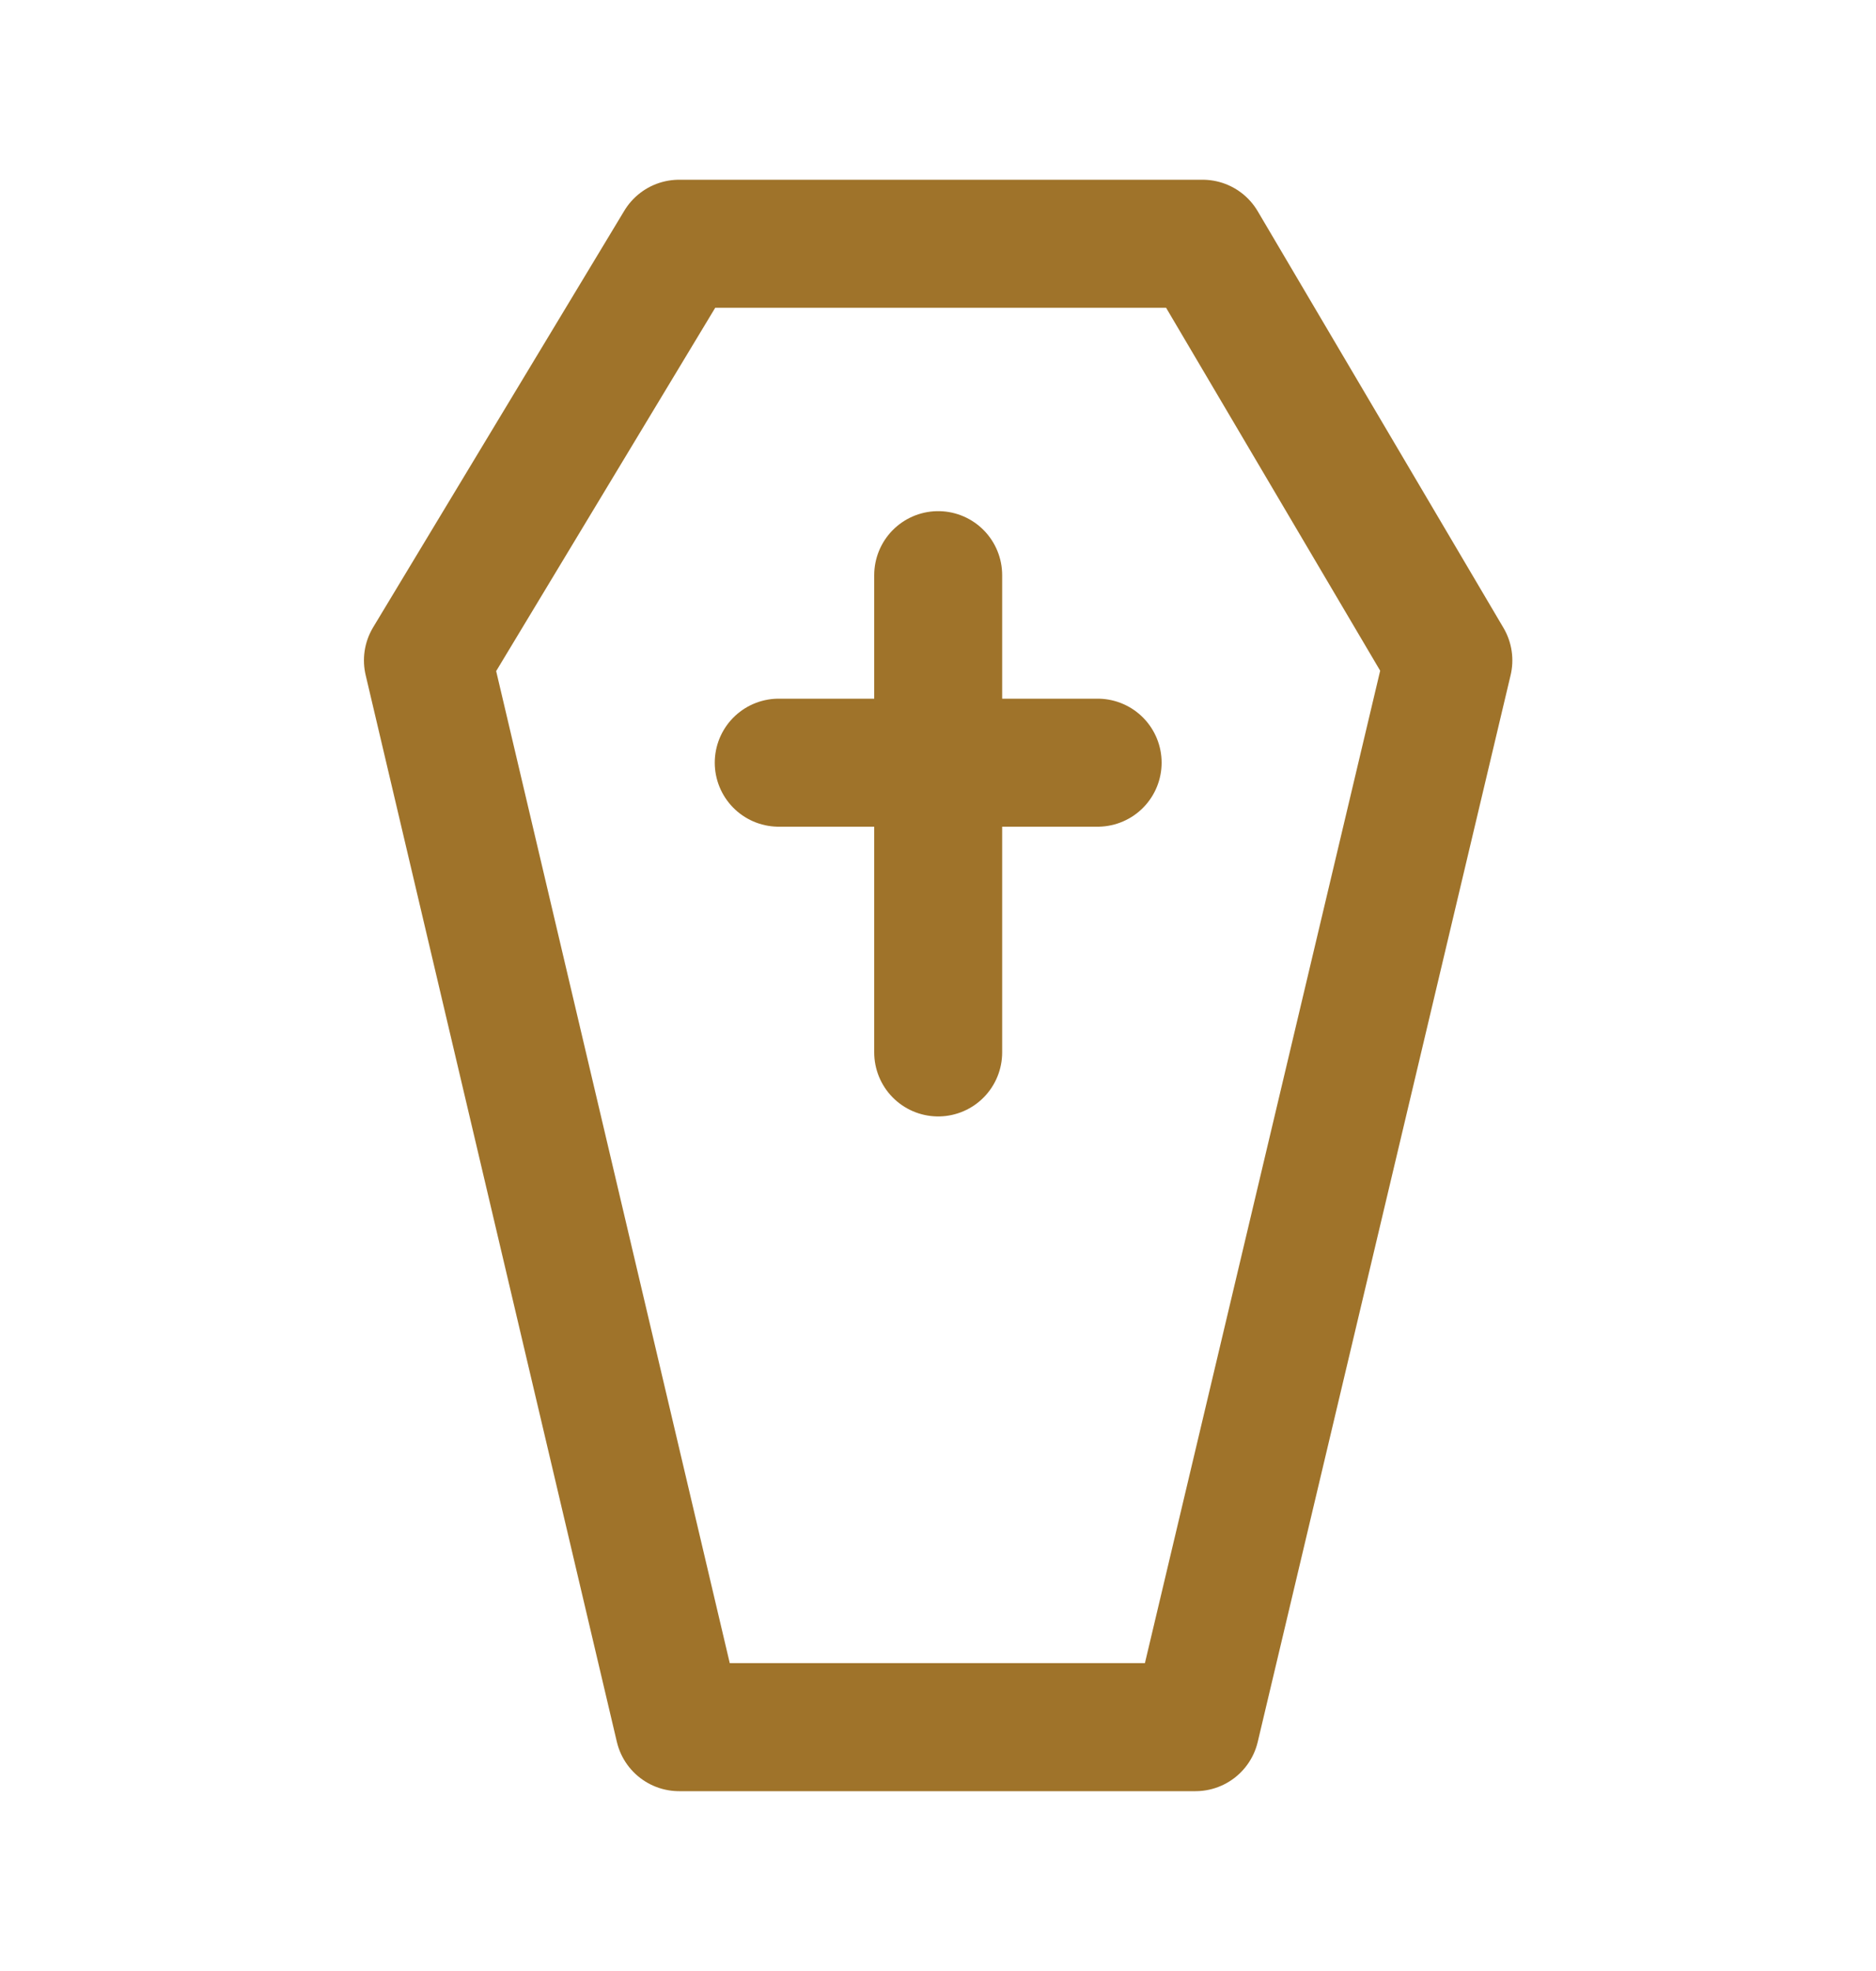
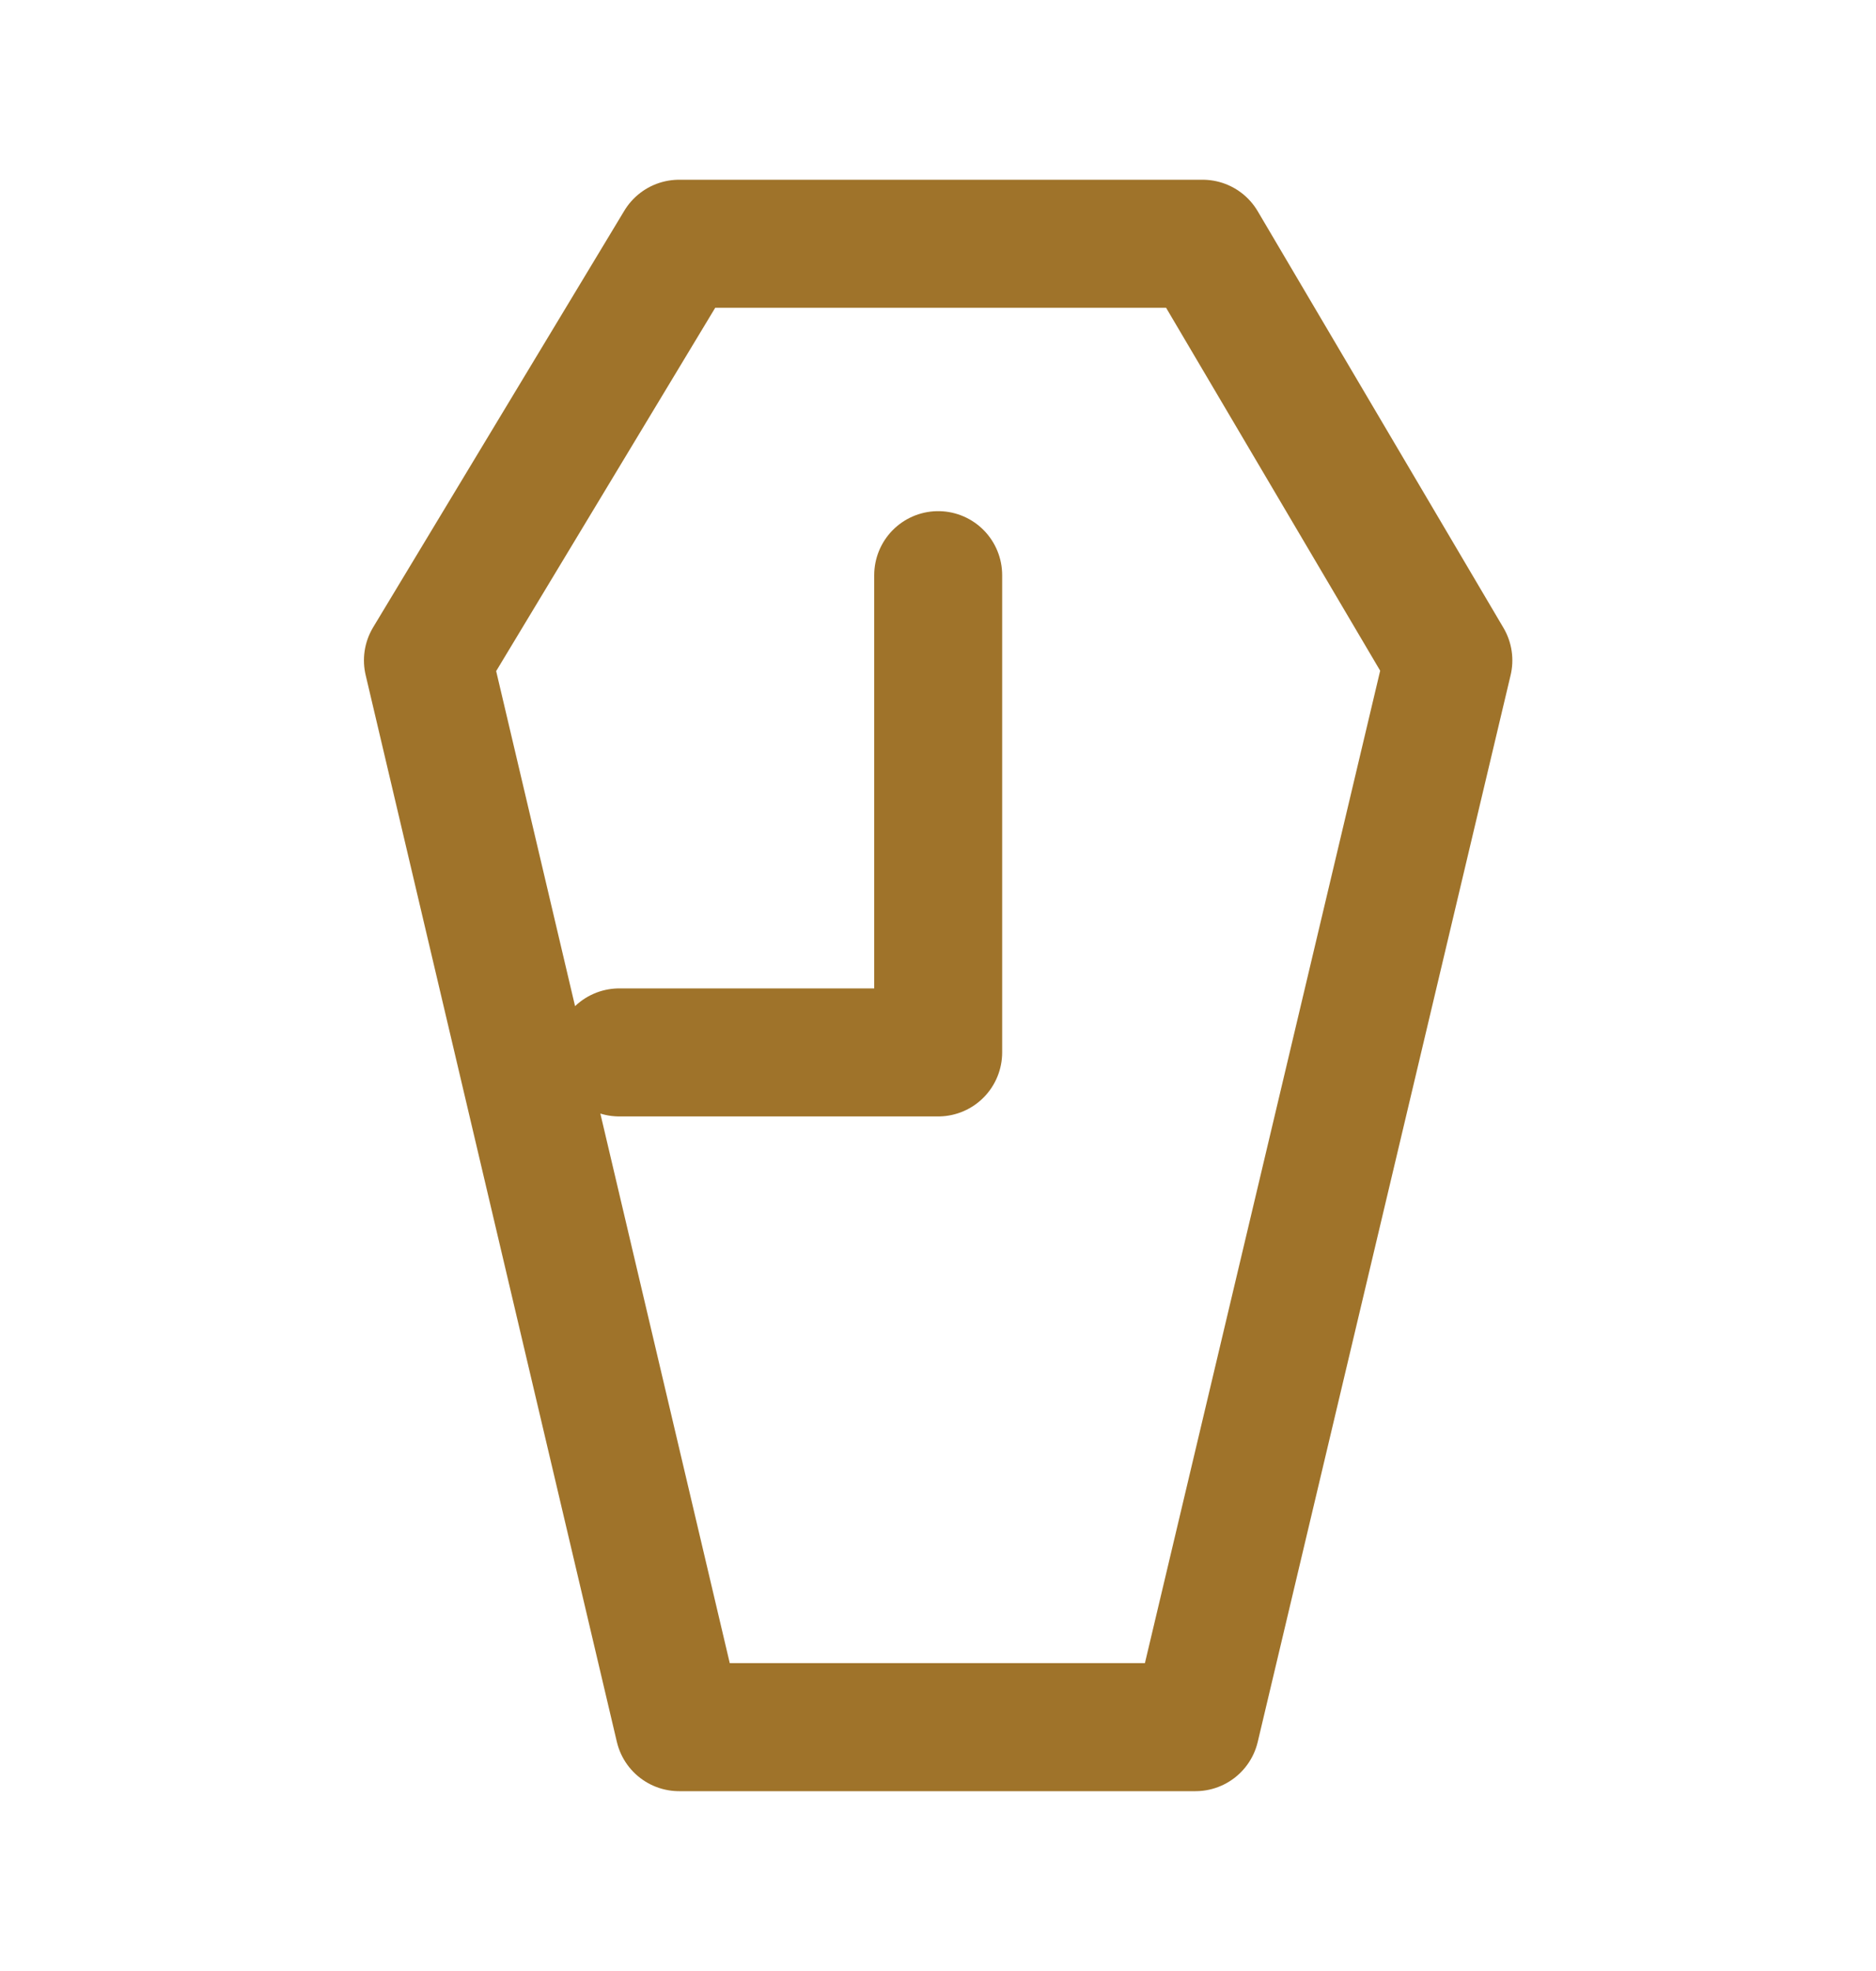
<svg xmlns="http://www.w3.org/2000/svg" width="20" height="21" fill="none">
-   <path d="M10.002 6.128v5.085m1.7-3.087h-3.4M7.24 2.597h5.581l2.62 4.439-2.696 11.366H7.24L4.562 7.036 7.24 2.597z" stroke="#9F732A" stroke-width="1.364" stroke-linecap="round" stroke-linejoin="round" />
+   <path d="M10.002 6.128v5.085h-3.4M7.24 2.597h5.581l2.62 4.439-2.696 11.366H7.24L4.562 7.036 7.24 2.597z" stroke="#9F732A" stroke-width="1.364" stroke-linecap="round" stroke-linejoin="round" />
</svg>